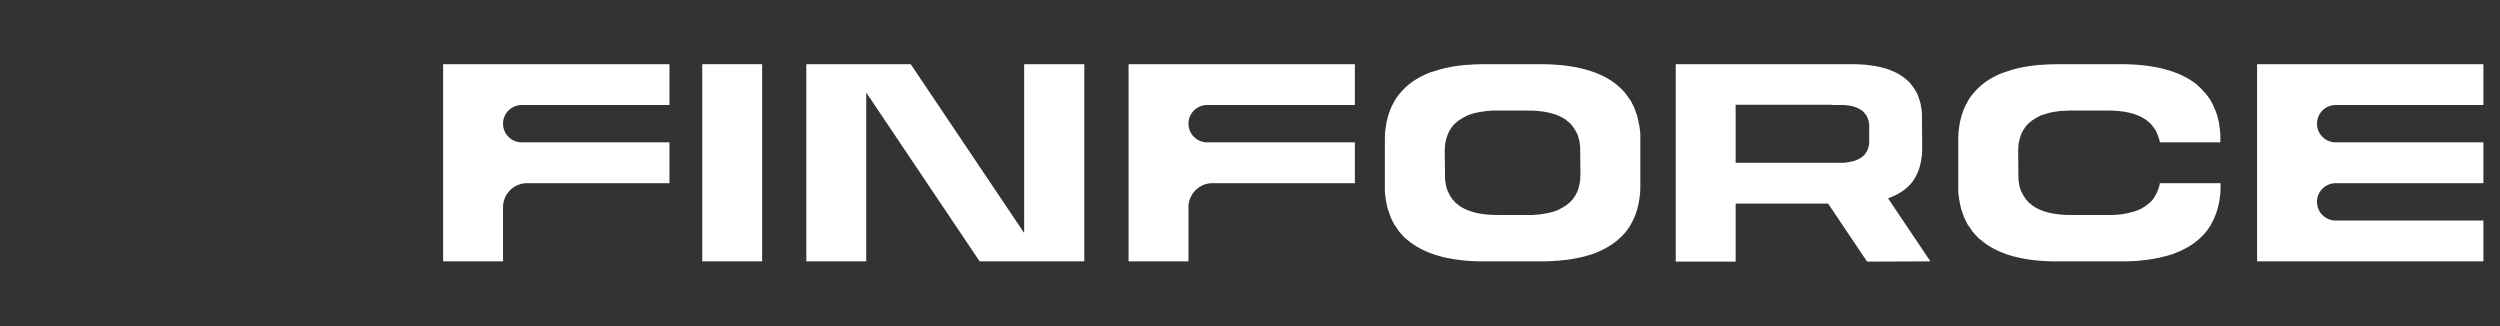
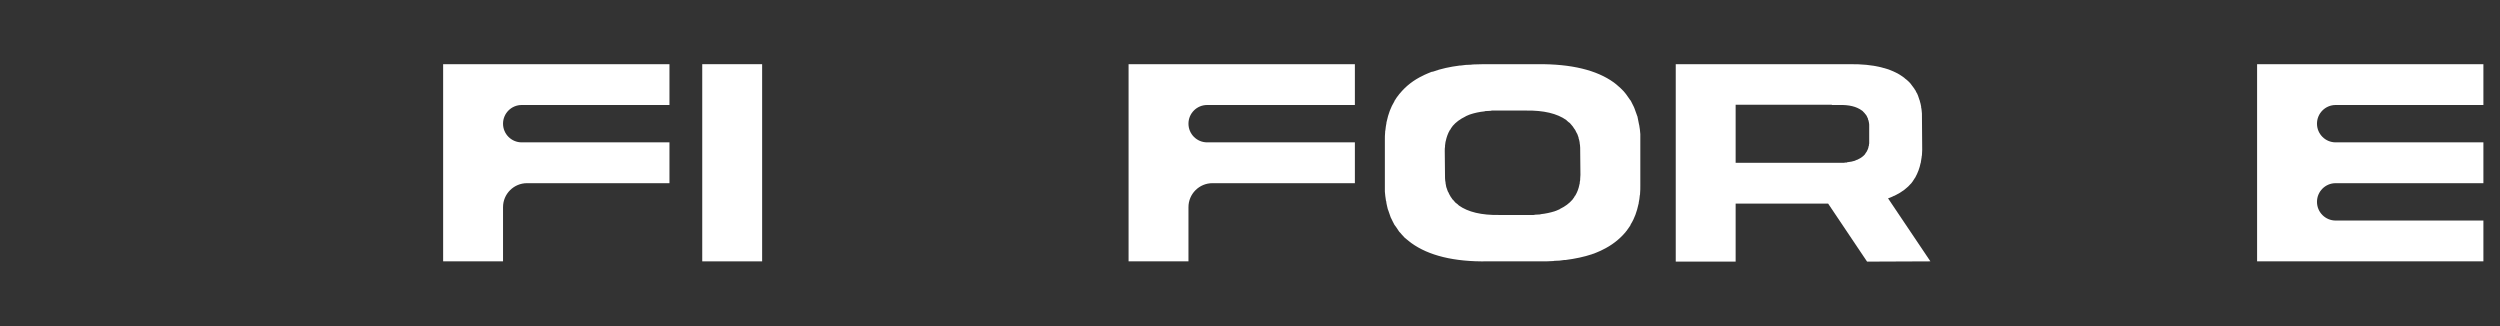
<svg xmlns="http://www.w3.org/2000/svg" fill="none" height="100%" overflow="visible" preserveAspectRatio="none" style="display: block;" viewBox="0 0 184 24" width="100%">
  <rect x="0" y="0" width="184" height="24" fill="#333333" stroke="none" />
  <g clip-path="url(#clip0_0_123)" id="Frame 4">
    <g id="Group 1321314617">
      <g id="FinForce">
        <path d="M38.789 13.482C37.814 13.482 37.023 14.272 37.023 15.248V19.236H32.615V4.724H49.272V7.728H38.398C37.639 7.728 37.023 8.343 37.023 9.103C37.023 9.862 37.639 10.478 38.398 10.478H49.272V13.482H38.789Z" fill="white" />
        <path d="M56.093 19.236H51.685V4.724H56.093V19.236Z" fill="white" />
-         <path d="M75.378 17.149V4.724H79.805V19.236H72.101L63.754 6.811V19.236H59.346V4.724H67.03L75.378 17.149Z" fill="white" />
        <path d="M89.237 13.482C88.261 13.482 87.471 14.272 87.471 15.248V19.236H83.063V4.724H99.719V7.728H88.846C88.086 7.728 87.471 8.343 87.471 9.103C87.471 9.862 88.086 10.478 88.846 10.478H99.719V13.482H89.237Z" fill="white" />
        <path d="M120.728 9.873V13.657C120.728 13.852 120.728 14.047 120.709 14.242C120.709 14.281 120.709 14.34 120.689 14.379C120.67 14.574 120.65 14.75 120.611 14.906C120.611 14.945 120.611 14.984 120.592 15.023C120.475 15.569 120.299 16.076 120.026 16.505C120.007 16.544 120.007 16.564 119.987 16.603C119.909 16.72 119.811 16.856 119.714 16.993C119.694 17.012 119.655 17.051 119.636 17.09C119.187 17.617 118.622 18.065 117.92 18.397C117.881 18.416 117.842 18.436 117.803 18.456C117.647 18.534 117.471 18.592 117.295 18.67C117.256 18.67 117.217 18.69 117.178 18.709C116.593 18.904 115.95 19.041 115.209 19.138C115.189 19.138 115.15 19.138 115.111 19.138C114.896 19.177 114.662 19.197 114.409 19.197C114.35 19.216 114.292 19.216 114.233 19.216C113.98 19.236 113.726 19.236 113.473 19.236H109.455C107.017 19.275 105.145 18.807 103.877 17.89C103.818 17.851 103.76 17.792 103.701 17.753C103.604 17.675 103.487 17.578 103.389 17.5C103.311 17.422 103.233 17.324 103.155 17.246C103.097 17.168 103.038 17.11 102.98 17.051C102.902 16.934 102.824 16.817 102.746 16.7C102.707 16.642 102.668 16.603 102.629 16.544C102.551 16.407 102.492 16.271 102.414 16.115C102.394 16.076 102.375 16.037 102.355 15.998C102.297 15.822 102.238 15.666 102.18 15.491C102.16 15.452 102.16 15.432 102.141 15.393C102.102 15.198 102.043 15.023 102.024 14.808C102.004 14.789 102.004 14.769 102.004 14.75C101.965 14.535 101.946 14.32 101.926 14.106C101.926 14.086 101.926 14.086 101.926 14.067V10.303C101.926 10.107 101.926 9.912 101.946 9.737C101.946 9.678 101.946 9.639 101.965 9.581C101.985 9.405 102.004 9.23 102.043 9.054C102.043 9.015 102.043 8.976 102.063 8.937C102.18 8.391 102.355 7.903 102.629 7.455C102.629 7.416 102.648 7.396 102.668 7.377C102.746 7.24 102.843 7.104 102.941 6.987C102.96 6.948 102.999 6.909 103.019 6.889C103.467 6.343 104.033 5.894 104.735 5.563C104.774 5.543 104.813 5.524 104.852 5.504C105.008 5.426 105.184 5.368 105.359 5.29C105.398 5.29 105.437 5.27 105.476 5.27C106.061 5.056 106.705 4.919 107.446 4.822C107.466 4.822 107.505 4.822 107.524 4.822C107.758 4.783 107.992 4.763 108.246 4.763C108.304 4.763 108.363 4.744 108.421 4.744C108.675 4.744 108.928 4.724 109.182 4.724H113.2C115.638 4.705 117.51 5.153 118.778 6.07C118.836 6.109 118.895 6.167 118.953 6.206C119.051 6.304 119.168 6.382 119.265 6.48C119.343 6.558 119.421 6.636 119.499 6.714C119.558 6.792 119.616 6.85 119.675 6.928C119.753 7.026 119.831 7.143 119.909 7.26C119.948 7.318 119.987 7.377 120.026 7.416C120.104 7.552 120.163 7.708 120.241 7.845C120.26 7.884 120.28 7.923 120.299 7.981C120.358 8.137 120.416 8.313 120.475 8.469C120.494 8.508 120.494 8.547 120.514 8.567C120.553 8.762 120.592 8.957 120.631 9.152C120.631 9.171 120.65 9.191 120.65 9.23C120.689 9.425 120.709 9.639 120.728 9.873ZM116.301 13.17C116.301 13.072 116.32 12.975 116.32 12.877L116.301 10.868C116.301 10.751 116.281 10.634 116.262 10.517C116.262 10.498 116.262 10.498 116.262 10.478C116.242 10.38 116.223 10.264 116.184 10.166C116.184 10.166 116.184 10.146 116.184 10.127C116.145 10.029 116.125 9.951 116.086 9.854C116.067 9.834 116.067 9.815 116.047 9.795C116.008 9.717 115.969 9.639 115.93 9.561C115.911 9.542 115.891 9.503 115.872 9.483C115.833 9.425 115.794 9.366 115.755 9.308C115.716 9.269 115.696 9.23 115.657 9.191C115.618 9.152 115.579 9.093 115.54 9.054C115.482 9.015 115.423 8.976 115.365 8.918C115.345 8.898 115.306 8.879 115.287 8.84C114.604 8.352 113.609 8.118 112.322 8.137H110.196C110.06 8.137 109.923 8.137 109.786 8.137C109.747 8.157 109.728 8.157 109.689 8.157C109.572 8.157 109.435 8.176 109.318 8.176C109.299 8.176 109.279 8.196 109.26 8.196C108.87 8.235 108.538 8.313 108.226 8.411C108.207 8.43 108.187 8.43 108.168 8.43C108.07 8.469 107.973 8.508 107.895 8.547C107.875 8.567 107.856 8.567 107.836 8.586C107.466 8.762 107.153 8.996 106.919 9.269C106.9 9.288 106.9 9.308 106.88 9.327C106.822 9.386 106.783 9.464 106.744 9.542C106.724 9.542 106.724 9.561 106.705 9.581C106.568 9.815 106.471 10.088 106.412 10.361C106.412 10.38 106.412 10.4 106.393 10.419C106.373 10.517 106.373 10.615 106.354 10.712C106.354 10.732 106.354 10.751 106.354 10.79C106.334 10.888 106.334 10.985 106.334 11.102L106.354 13.092C106.354 13.092 106.354 13.092 106.354 13.111C106.354 13.228 106.373 13.326 106.393 13.443C106.393 13.462 106.393 13.462 106.393 13.482C106.412 13.579 106.432 13.696 106.451 13.794C106.471 13.813 106.471 13.813 106.471 13.833C106.51 13.93 106.529 14.028 106.568 14.106C106.588 14.125 106.588 14.145 106.607 14.164C106.646 14.242 106.666 14.32 106.724 14.399C106.744 14.418 106.763 14.457 106.763 14.476C106.822 14.535 106.861 14.613 106.9 14.672C106.939 14.691 106.958 14.73 106.997 14.769C107.036 14.808 107.075 14.867 107.114 14.906C107.173 14.945 107.231 15.003 107.29 15.042C107.309 15.062 107.348 15.101 107.368 15.12C108.051 15.608 109.045 15.842 110.333 15.822H112.458C112.595 15.822 112.732 15.822 112.868 15.822C112.907 15.822 112.927 15.822 112.966 15.803C113.083 15.803 113.219 15.783 113.336 15.783C113.356 15.783 113.375 15.783 113.395 15.764C113.765 15.725 114.116 15.647 114.428 15.549C114.448 15.53 114.467 15.53 114.487 15.53C114.584 15.491 114.682 15.452 114.76 15.413C114.779 15.413 114.799 15.393 114.818 15.374C115.189 15.198 115.501 14.964 115.735 14.691C115.755 14.672 115.755 14.652 115.774 14.633C115.833 14.574 115.872 14.496 115.911 14.418C115.93 14.418 115.93 14.399 115.95 14.379C116.086 14.145 116.184 13.891 116.242 13.599C116.242 13.579 116.242 13.56 116.262 13.54C116.262 13.443 116.281 13.345 116.301 13.248C116.301 13.228 116.301 13.209 116.301 13.17Z" fill="white" />
        <path d="M139.036 14.574C139.016 14.574 138.997 14.594 138.958 14.594L142.078 19.236L137.417 19.255L134.55 14.984H127.743V19.255H123.335V4.724H136.149C137.866 4.705 139.192 5.017 140.089 5.68C140.128 5.699 140.167 5.738 140.206 5.777C140.284 5.836 140.362 5.894 140.421 5.953C140.479 6.011 140.538 6.07 140.596 6.128C140.635 6.187 140.674 6.226 140.713 6.284C140.772 6.362 140.83 6.441 140.889 6.519C140.908 6.558 140.928 6.597 140.967 6.636C141.006 6.733 141.064 6.831 141.123 6.928C141.123 6.967 141.142 6.987 141.162 7.026C141.201 7.143 141.24 7.26 141.279 7.377C141.298 7.396 141.298 7.416 141.298 7.435C141.337 7.572 141.376 7.708 141.396 7.845C141.396 7.864 141.396 7.884 141.396 7.903C141.435 8.04 141.435 8.196 141.454 8.352C141.454 8.371 141.454 8.371 141.454 8.371L141.474 11.024C141.474 11.18 141.454 11.317 141.454 11.434C141.435 11.473 141.435 11.512 141.435 11.551C141.415 11.668 141.396 11.804 141.376 11.921C141.376 11.941 141.376 11.98 141.357 11.999C141.279 12.389 141.142 12.741 140.967 13.053C140.967 13.072 140.947 13.092 140.928 13.111C140.869 13.209 140.811 13.287 140.752 13.384C140.733 13.404 140.713 13.423 140.694 13.462C140.382 13.833 139.972 14.145 139.484 14.379C139.445 14.399 139.426 14.418 139.387 14.418C139.27 14.476 139.153 14.535 139.036 14.574ZM134.823 7.708H127.743V11.98H135.447C135.525 11.98 135.603 11.98 135.681 11.98C135.681 11.98 135.701 11.98 135.72 11.98C135.798 11.96 135.857 11.96 135.935 11.96L135.954 11.941C136.169 11.921 136.364 11.882 136.539 11.824C136.539 11.824 136.559 11.824 136.559 11.804C136.617 11.785 136.676 11.765 136.715 11.746C136.734 11.746 136.734 11.746 136.754 11.726C136.968 11.629 137.124 11.512 137.261 11.356C137.261 11.336 137.28 11.336 137.28 11.317C137.3 11.278 137.339 11.239 137.358 11.2L137.378 11.18C137.456 11.044 137.514 10.907 137.534 10.751C137.534 10.732 137.554 10.732 137.554 10.712C137.554 10.654 137.554 10.615 137.573 10.556C137.573 10.537 137.573 10.517 137.573 10.517C137.573 10.459 137.573 10.4 137.573 10.341V9.23C137.573 9.171 137.573 9.093 137.554 9.035C137.554 9.035 137.554 9.035 137.554 9.015C137.534 8.957 137.534 8.898 137.514 8.84C137.514 8.84 137.514 8.84 137.495 8.82C137.495 8.762 137.475 8.723 137.456 8.664C137.436 8.664 137.436 8.645 137.436 8.645C137.417 8.586 137.397 8.547 137.378 8.508C137.358 8.489 137.358 8.489 137.339 8.469C137.319 8.43 137.3 8.391 137.261 8.371C137.261 8.352 137.241 8.332 137.222 8.313C137.183 8.274 137.163 8.254 137.144 8.235C137.124 8.196 137.085 8.176 137.066 8.157C137.046 8.137 137.027 8.118 137.007 8.118C136.637 7.845 136.091 7.708 135.369 7.728H134.823V7.708Z" fill="white" />
-         <path d="M144.128 14.106C144.128 14.086 144.128 14.086 144.128 14.067V10.303C144.128 10.107 144.128 9.912 144.147 9.737C144.147 9.678 144.148 9.639 144.167 9.581C144.187 9.405 144.206 9.23 144.245 9.054C144.245 9.015 144.245 8.976 144.265 8.937C144.382 8.391 144.557 7.903 144.83 7.455C144.83 7.416 144.85 7.396 144.869 7.377C144.947 7.24 145.045 7.104 145.142 6.987C145.162 6.948 145.201 6.909 145.22 6.889C145.669 6.343 146.234 5.894 146.937 5.563C146.976 5.543 147.015 5.524 147.054 5.504C147.21 5.426 147.385 5.368 147.561 5.309C147.6 5.29 147.639 5.27 147.678 5.27C148.263 5.056 148.906 4.919 149.648 4.822C149.667 4.822 149.706 4.822 149.726 4.822C149.96 4.783 150.194 4.763 150.447 4.763C150.506 4.763 150.564 4.744 150.623 4.744C150.876 4.744 151.13 4.724 151.383 4.724H155.908C158.346 4.705 160.219 5.153 161.486 6.07C161.545 6.109 161.603 6.167 161.662 6.206C161.76 6.304 161.857 6.382 161.955 6.48C162.052 6.558 162.111 6.636 162.189 6.733C162.247 6.792 162.325 6.85 162.364 6.928C162.462 7.026 162.54 7.143 162.618 7.26C162.657 7.318 162.696 7.377 162.715 7.416C162.793 7.552 162.871 7.708 162.93 7.845C162.949 7.884 162.969 7.942 162.988 7.981C163.066 8.137 163.125 8.313 163.183 8.489C163.183 8.508 163.203 8.547 163.203 8.567C163.261 8.762 163.3 8.957 163.339 9.152C163.339 9.171 163.339 9.191 163.339 9.23C163.378 9.425 163.398 9.639 163.417 9.873V10.478H158.97C158.951 10.38 158.931 10.283 158.892 10.166C158.892 10.166 158.892 10.146 158.873 10.127C158.853 10.029 158.814 9.951 158.775 9.854C158.775 9.834 158.756 9.815 158.756 9.795C158.717 9.717 158.678 9.639 158.639 9.561C158.619 9.542 158.6 9.503 158.58 9.483C158.541 9.425 158.502 9.366 158.444 9.308C158.424 9.269 158.385 9.23 158.366 9.191C158.327 9.152 158.288 9.113 158.229 9.054C158.19 9.015 158.132 8.976 158.073 8.918C158.034 8.898 158.015 8.879 157.976 8.84C157.313 8.352 156.318 8.118 155.011 8.137H152.398C152.261 8.137 152.125 8.137 151.988 8.157C151.949 8.157 151.93 8.157 151.891 8.157C151.774 8.157 151.637 8.176 151.52 8.176C151.5 8.176 151.481 8.196 151.461 8.196C151.071 8.235 150.74 8.313 150.428 8.43C150.408 8.43 150.389 8.43 150.369 8.43C150.272 8.469 150.174 8.508 150.096 8.547C150.077 8.567 150.057 8.567 150.038 8.586C149.667 8.762 149.355 8.996 149.121 9.269C149.101 9.288 149.101 9.308 149.082 9.327C149.023 9.405 148.984 9.464 148.945 9.542C148.926 9.542 148.926 9.561 148.906 9.581C148.77 9.815 148.672 10.088 148.614 10.38C148.614 10.38 148.614 10.4 148.594 10.419C148.575 10.517 148.575 10.615 148.555 10.712C148.555 10.732 148.555 10.771 148.555 10.79C148.555 10.888 148.536 10.985 148.536 11.102L148.555 13.092C148.555 13.092 148.555 13.092 148.555 13.111C148.555 13.228 148.575 13.326 148.594 13.443C148.594 13.462 148.594 13.462 148.594 13.482C148.614 13.579 148.633 13.696 148.653 13.794C148.672 13.813 148.672 13.833 148.672 13.833C148.711 13.93 148.731 14.028 148.77 14.106C148.789 14.125 148.789 14.145 148.809 14.164C148.848 14.242 148.867 14.32 148.926 14.399C148.945 14.418 148.965 14.457 148.984 14.476C149.023 14.535 149.062 14.613 149.101 14.672C149.14 14.691 149.16 14.73 149.199 14.769C149.238 14.808 149.277 14.867 149.316 14.906C149.375 14.945 149.433 15.003 149.492 15.042C149.511 15.062 149.55 15.101 149.57 15.12C150.252 15.608 151.247 15.842 152.534 15.822H155.167C155.304 15.822 155.44 15.822 155.577 15.822C155.596 15.822 155.635 15.822 155.655 15.803C155.791 15.803 155.928 15.803 156.045 15.783C156.064 15.783 156.064 15.783 156.084 15.783C156.474 15.725 156.825 15.647 157.137 15.549C157.157 15.53 157.176 15.53 157.196 15.53C157.293 15.491 157.371 15.452 157.469 15.413C157.488 15.413 157.508 15.393 157.527 15.393C157.898 15.198 158.21 14.964 158.444 14.691C158.444 14.672 158.463 14.652 158.483 14.633C158.522 14.574 158.58 14.496 158.619 14.418C158.619 14.418 158.639 14.399 158.639 14.379C158.775 14.145 158.873 13.891 158.951 13.599C158.951 13.579 158.951 13.56 158.951 13.54C158.951 13.521 158.951 13.501 158.97 13.482H163.437V13.657C163.437 13.852 163.417 14.047 163.417 14.242C163.398 14.281 163.398 14.34 163.398 14.379C163.378 14.574 163.359 14.75 163.32 14.906C163.32 14.945 163.3 14.984 163.3 15.023C163.183 15.569 162.988 16.076 162.735 16.505C162.715 16.544 162.696 16.564 162.696 16.603C162.598 16.72 162.52 16.856 162.423 16.993C162.384 17.012 162.364 17.051 162.345 17.09C161.896 17.617 161.33 18.065 160.628 18.397C160.589 18.416 160.55 18.436 160.511 18.456C160.336 18.534 160.18 18.592 159.985 18.67C159.965 18.67 159.926 18.69 159.887 18.709C159.302 18.904 158.639 19.041 157.917 19.138C157.878 19.138 157.859 19.138 157.82 19.138C157.586 19.177 157.352 19.197 157.118 19.216C157.059 19.216 157.001 19.216 156.942 19.216C156.689 19.236 156.435 19.236 156.162 19.236H151.657C149.219 19.275 147.346 18.826 146.078 17.89C146.02 17.851 145.961 17.792 145.903 17.753C145.805 17.675 145.688 17.578 145.591 17.5C145.513 17.422 145.435 17.324 145.357 17.246C145.298 17.168 145.24 17.11 145.181 17.051C145.103 16.934 145.025 16.817 144.947 16.7C144.908 16.642 144.869 16.603 144.83 16.544C144.752 16.407 144.694 16.271 144.616 16.115C144.596 16.076 144.577 16.037 144.557 15.998C144.499 15.822 144.44 15.666 144.382 15.491C144.362 15.452 144.362 15.432 144.343 15.393C144.304 15.198 144.245 15.023 144.226 14.808C144.206 14.789 144.206 14.769 144.206 14.75C144.167 14.535 144.148 14.32 144.128 14.106Z" fill="white" />
        <path d="M182.778 19.236H166.122V4.724H182.778V7.728H171.905C171.145 7.728 170.53 8.343 170.53 9.103C170.53 9.862 171.145 10.478 171.905 10.478H182.778V13.482H171.905C171.145 13.482 170.53 14.097 170.53 14.857C170.53 15.616 171.145 16.232 171.905 16.232H182.778V19.236Z" fill="white" />
      </g>
      <path d="M186.705 10.67L189.96 13.925L197.87 21.835L200.323 19.382L194.159 13.218L197.155 13.218L197.155 10.701L186.705 10.67Z" fill="white" id="4" />
-       <path d="M210.253 13.308L206.999 10.053L199.089 2.143L196.636 4.596L202.8 10.76L199.804 10.76L199.804 13.277L210.253 13.308Z" fill="white" id="5" />
-       <rect fill="white" height="2.692" id="Rectangle 41315" transform="matrix(0.71 -0.704 0.704 0.71 195.97 19.923)" width="6.538" />
-       <rect fill="white" height="2.689" id="Rectangle 41316" transform="matrix(-0.71 0.704 -0.704 -0.71 200.986 4.051)" width="6.538" />
+       <path d="M210.253 13.308L206.999 10.053L199.089 2.143L196.636 4.596L202.8 10.76L199.804 10.76L210.253 13.308Z" fill="white" id="5" />
    </g>
  </g>
  <defs>
    <clipPath id="clip0_0_123">
      <rect fill="white" height="24" width="184" />
    </clipPath>
  </defs>
</svg>